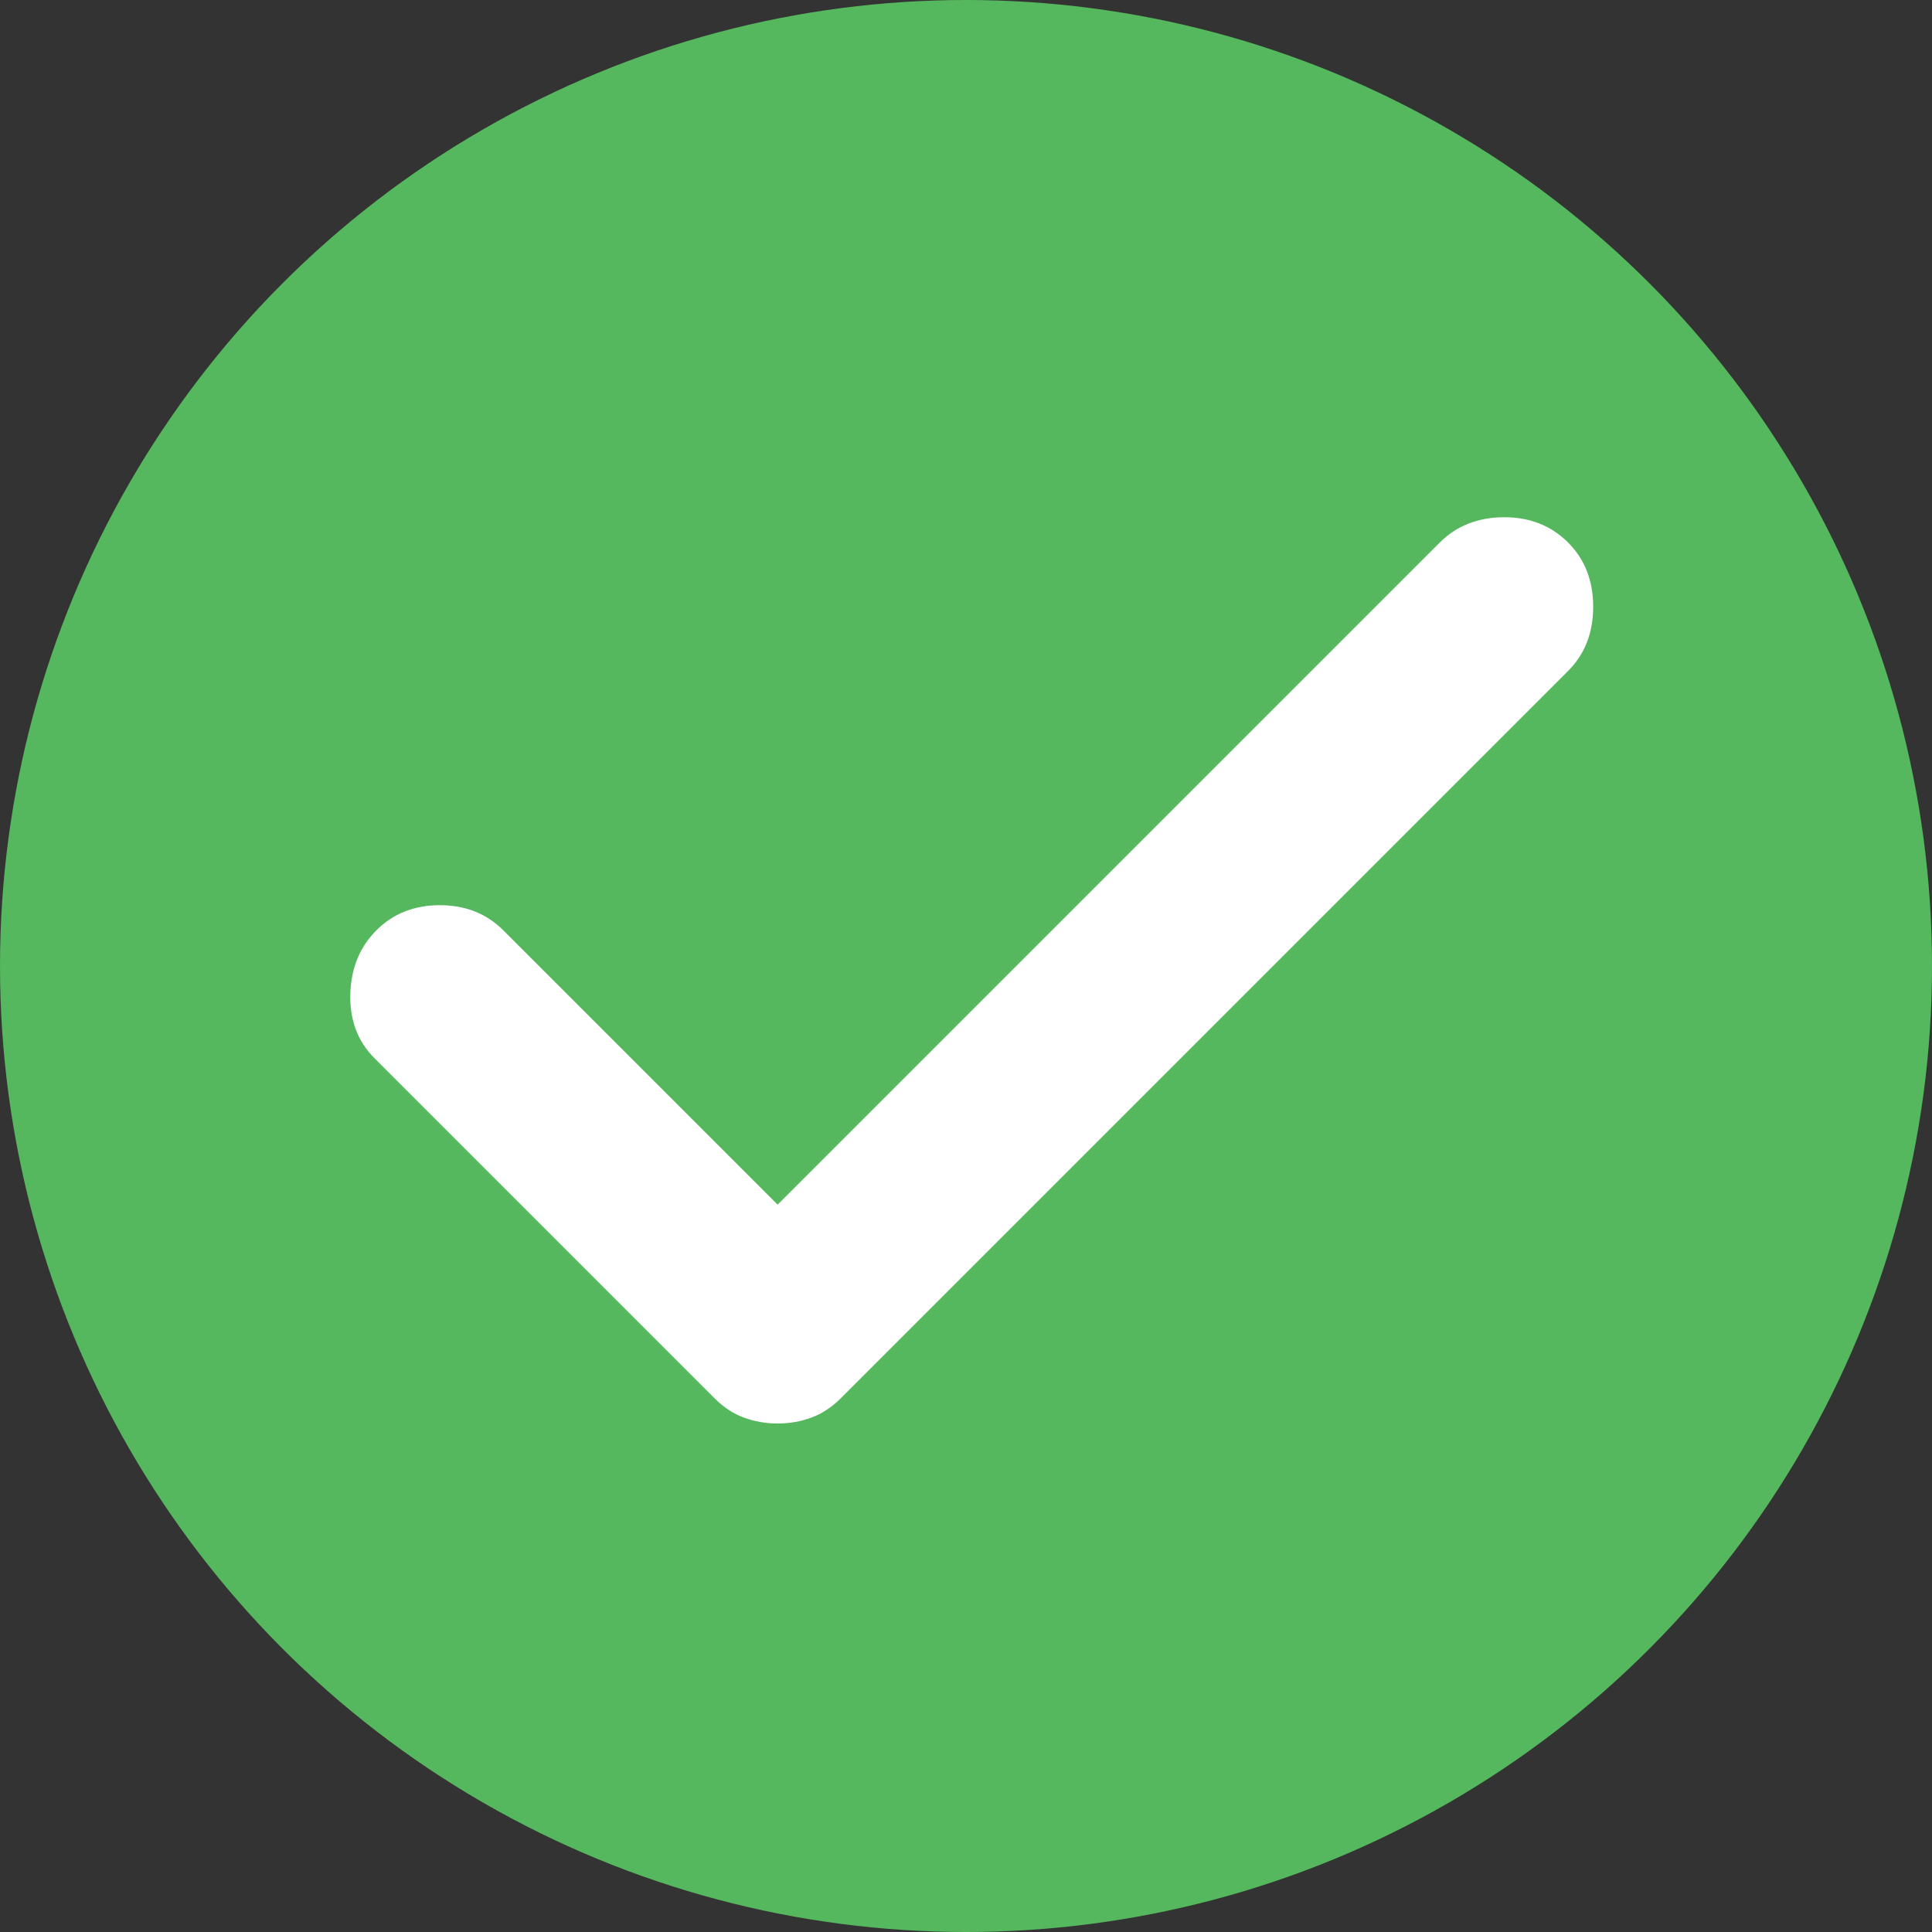
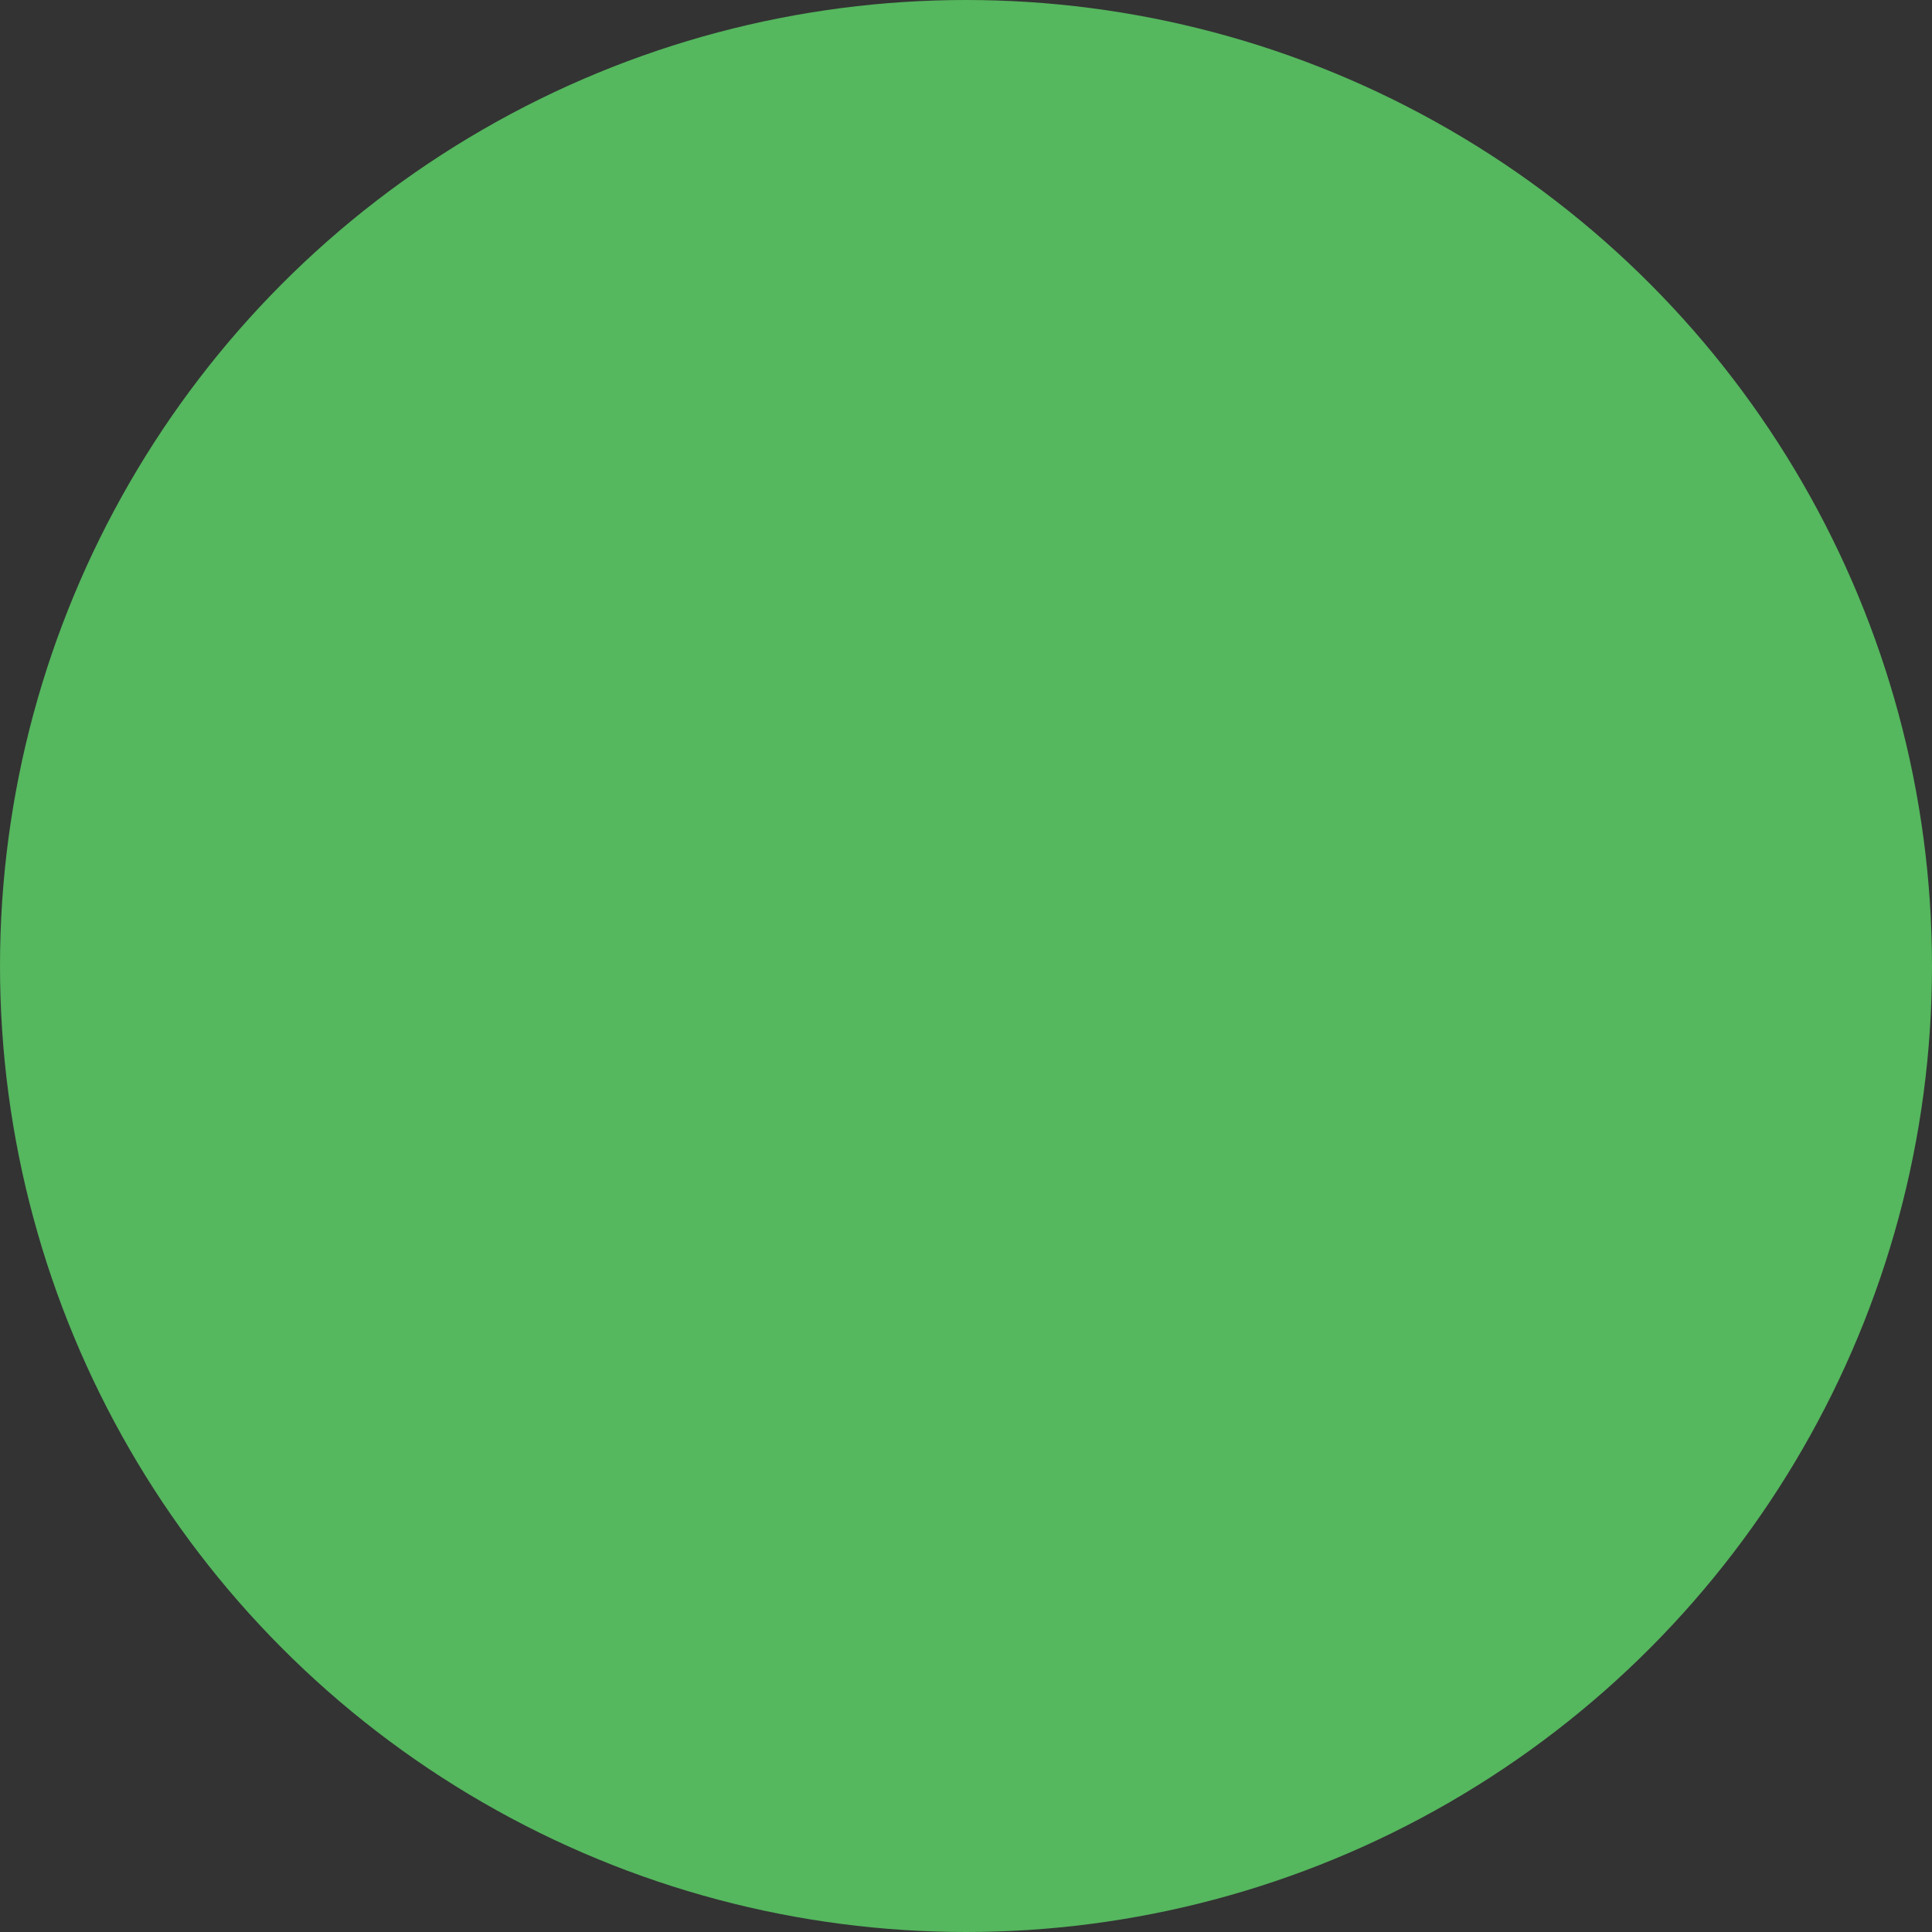
<svg xmlns="http://www.w3.org/2000/svg" width="40" height="40" viewBox="0 0 40 40" fill="none">
  <rect x="0" y="0" width="40" height="40" fill="#333333" stroke="none" />
  <circle cx="20" cy="20" r="20" fill="#55B75E" />
  <mask id="mask0_19_3280" style="mask-type:alpha" maskUnits="userSpaceOnUse" x="0" y="0" width="40" height="40">
    <rect x="0.455" y="0.455" width="39.318" height="39.318" fill="#D9D9D9" />
  </mask>
  <g mask="url(#mask0_19_3280)">
-     <path d="M16.1 29.472C15.855 29.472 15.623 29.431 15.402 29.35C15.182 29.269 14.98 29.136 14.797 28.953L7.752 21.908C7.406 21.562 7.24 21.121 7.253 20.584C7.267 20.048 7.447 19.607 7.793 19.261C8.139 18.914 8.577 18.741 9.106 18.741C9.636 18.741 10.073 18.914 10.42 19.261L16.1 24.941L29.808 11.233C30.154 10.887 30.595 10.712 31.132 10.709C31.669 10.706 32.113 10.88 32.466 11.233C32.812 11.579 32.985 12.022 32.985 12.562C32.985 13.102 32.812 13.545 32.466 13.891L17.404 28.953C17.22 29.136 17.018 29.269 16.798 29.35C16.577 29.431 16.345 29.472 16.1 29.472Z" fill="white" />
-   </g>
+     </g>
</svg>